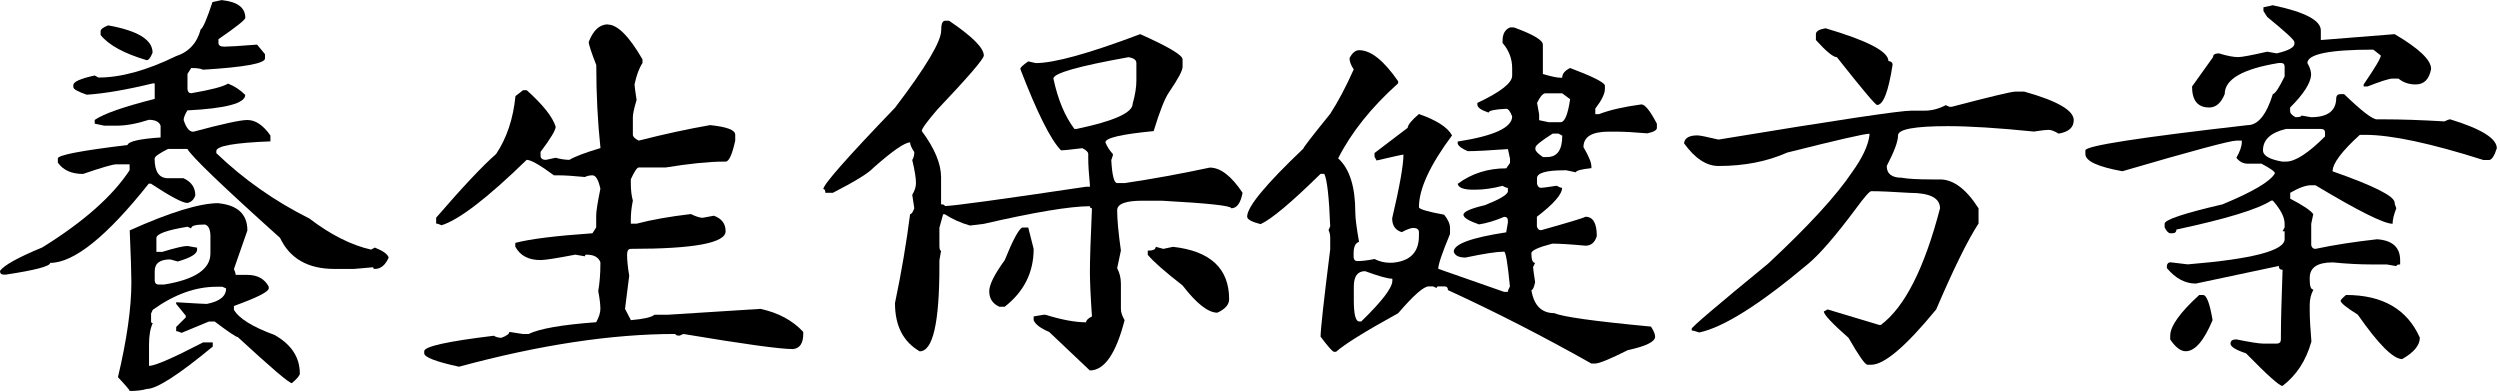
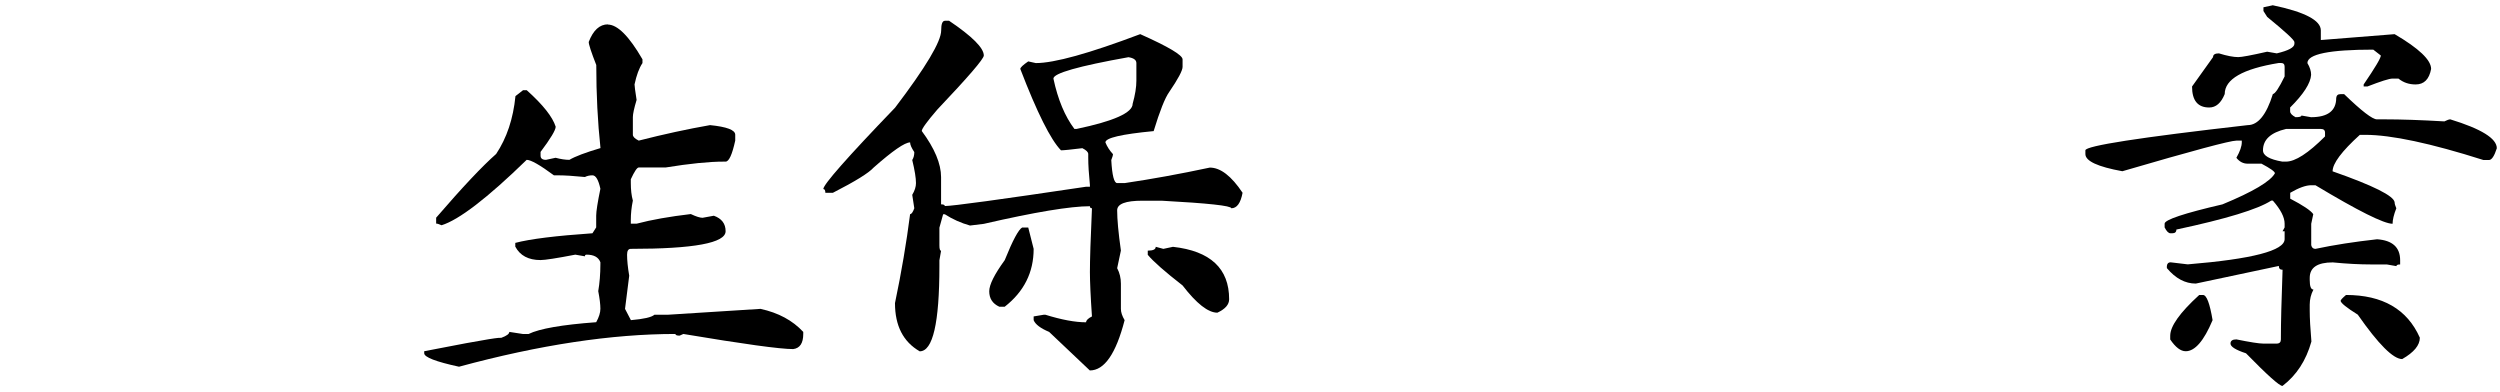
<svg xmlns="http://www.w3.org/2000/svg" width="172" height="27" viewBox="0 0 172 27" fill="none">
-   <path d="M15.293 0.013C16.352 0.128 16.878 0.533 16.878 1.226C16.878 1.361 16.262 1.849 15.029 2.696V2.953C15.029 3.127 15.164 3.21 15.434 3.21C15.723 3.21 16.474 3.165 17.687 3.069L18.233 3.73V4.019C18.233 4.366 16.808 4.622 13.964 4.796C13.829 4.719 13.559 4.68 13.155 4.68L12.898 5.085V6.125C12.917 6.317 13.001 6.414 13.155 6.414C14.503 6.183 15.35 5.964 15.691 5.752C16.134 5.926 16.525 6.183 16.872 6.529C16.872 7.107 15.543 7.46 12.892 7.595C12.718 7.884 12.635 8.102 12.635 8.256C12.808 8.795 13.026 9.065 13.296 9.065C15.299 8.526 16.538 8.256 17.02 8.256C17.578 8.256 18.105 8.609 18.605 9.322V9.726C16.121 9.823 14.882 10.041 14.882 10.394V10.535C16.769 12.346 18.901 13.842 21.289 15.036C22.753 16.153 24.165 16.866 25.532 17.174L25.789 17.032C26.367 17.264 26.682 17.495 26.739 17.726C26.508 18.246 26.194 18.503 25.789 18.503C25.712 18.503 25.674 18.464 25.674 18.387L24.345 18.503H23.016C21.186 18.503 19.941 17.79 19.267 16.365C15.305 12.808 13.18 10.766 12.892 10.246H11.562C10.946 10.555 10.638 10.773 10.638 10.908C10.638 11.813 10.946 12.262 11.562 12.262H12.628C13.168 12.513 13.437 12.904 13.437 13.444C13.341 13.732 13.161 13.906 12.892 13.964C12.564 13.964 11.729 13.521 10.381 12.635H10.234C7.351 16.268 5.085 18.085 3.454 18.085C3.454 18.316 2.433 18.586 0.398 18.894H0.257C0.083 18.894 0 18.811 0 18.637C0.27 18.252 1.239 17.713 2.915 17.02C5.74 15.267 7.743 13.501 8.917 11.71V11.306H7.993C7.762 11.306 7.004 11.524 5.714 11.967C4.924 11.967 4.346 11.71 3.98 11.19V10.901C3.98 10.67 5.579 10.362 8.77 9.977C8.847 9.726 9.604 9.553 11.049 9.457V8.648C10.953 8.378 10.683 8.243 10.24 8.243C9.412 8.513 8.661 8.648 7.987 8.648H7.178L6.516 8.507V8.25C7.133 7.826 8.507 7.345 10.644 6.805V5.74H10.503C8.673 6.183 7.165 6.439 5.971 6.516C5.354 6.304 5.046 6.131 5.046 5.996V5.855C5.046 5.624 5.534 5.406 6.516 5.194L6.773 5.335C8.314 5.335 10.092 4.847 12.108 3.865C12.994 3.576 13.559 2.96 13.809 2.016C13.964 1.939 14.233 1.316 14.618 0.141L15.28 0L15.293 0.013ZM7.441 1.746C9.482 2.112 10.497 2.735 10.497 3.621C10.362 3.968 10.227 4.141 10.092 4.141C8.532 3.679 7.479 3.101 6.921 2.408V2.151C6.921 2.016 7.094 1.881 7.441 1.746ZM15.029 13.983C16.358 14.118 17.02 14.74 17.02 15.857L16.095 18.509C16.172 18.682 16.211 18.817 16.211 18.913H17.02C17.713 18.913 18.201 19.183 18.49 19.722V19.838C18.49 20.069 17.694 20.474 16.095 21.051V21.315C16.442 21.912 17.373 22.489 18.894 23.048C20.05 23.703 20.628 24.589 20.628 25.7C20.628 25.834 20.441 26.053 20.082 26.361C19.889 26.361 18.65 25.301 16.358 23.189C16.243 23.189 15.716 22.836 14.773 22.123H14.368L12.493 22.9C12.32 22.823 12.198 22.785 12.121 22.785V22.496L12.782 21.835V21.719L12.121 20.91V20.794C13.392 20.872 14.092 20.91 14.227 20.91C15.113 20.737 15.556 20.384 15.556 19.844L15.299 19.729H14.895C13.45 19.729 11.993 20.255 10.51 21.315L10.394 21.571V22.117C10.394 22.194 10.433 22.233 10.51 22.233C10.336 22.599 10.253 23.087 10.253 23.703V25.173C10.657 25.173 11.896 24.634 13.976 23.555H14.638V23.844C12.288 25.789 10.779 26.759 10.105 26.759C9.778 26.855 9.386 26.9 8.924 26.9C8.924 26.842 8.654 26.521 8.115 25.95C8.731 23.356 9.039 21.18 9.039 19.427C9.039 18.811 9.001 17.617 8.924 15.851C11.71 14.599 13.752 13.976 15.042 13.976L15.029 13.983ZM13.155 15.716L12.898 15.601C11.473 15.832 10.76 16.095 10.76 16.378V17.328H11.165C12.05 17.058 12.628 16.923 12.898 16.923L13.559 17.039V17.18C13.559 17.469 13.116 17.739 12.23 17.989L11.71 17.848C10.998 17.848 10.644 18.117 10.644 18.657V19.318C10.664 19.491 10.747 19.575 10.901 19.575H11.306C13.424 19.228 14.477 18.515 14.477 17.437V16.256C14.477 15.793 14.349 15.524 14.105 15.447C13.469 15.447 13.155 15.53 13.155 15.703V15.716Z" fill="black" />
-   <path d="M41.807 1.688C42.481 1.688 43.278 2.484 44.202 4.082V4.339C43.971 4.686 43.791 5.174 43.656 5.809C43.656 5.906 43.701 6.265 43.798 6.875C43.624 7.453 43.541 7.844 43.541 8.056V9.27C43.541 9.405 43.676 9.539 43.945 9.674C45.679 9.231 47.309 8.878 48.85 8.608C50.006 8.724 50.584 8.942 50.584 9.27V9.674C50.372 10.637 50.153 11.119 49.922 11.119H49.807C48.786 11.119 47.451 11.254 45.794 11.523H43.945C43.83 11.523 43.65 11.793 43.4 12.332V12.589C43.4 13.051 43.444 13.456 43.541 13.802C43.444 14.264 43.4 14.707 43.4 15.131V15.388H43.804C44.825 15.118 46.064 14.9 47.528 14.727C47.894 14.9 48.163 14.984 48.337 14.984L49.113 14.842C49.653 15.035 49.922 15.388 49.922 15.908C49.922 16.717 47.746 17.121 43.4 17.121C43.226 17.121 43.143 17.256 43.143 17.526C43.143 17.892 43.188 18.373 43.29 18.97L43.002 21.25L43.406 22.026C44.292 21.949 44.831 21.827 45.024 21.654H45.948L52.323 21.25C53.556 21.519 54.532 22.046 55.264 22.835V22.977C55.264 23.612 55.033 23.959 54.57 24.017C53.665 24.017 51.148 23.67 47.014 22.977L46.757 23.092C46.565 23.092 46.468 23.054 46.468 22.977C42.083 22.977 37.121 23.728 31.58 25.23C29.982 24.883 29.186 24.575 29.186 24.305V24.164C29.186 23.837 30.784 23.484 33.975 23.099C34.129 23.195 34.302 23.24 34.495 23.24C34.861 23.105 35.041 22.97 35.041 22.835L35.965 22.977H36.37C37.121 22.611 38.668 22.341 41.018 22.168C41.21 21.821 41.307 21.513 41.307 21.243C41.307 20.935 41.255 20.53 41.159 20.03C41.255 19.471 41.307 18.855 41.307 18.181V18.04C41.172 17.693 40.857 17.52 40.356 17.52C40.279 17.52 40.241 17.558 40.241 17.635L39.58 17.52C38.289 17.77 37.493 17.892 37.185 17.892C36.357 17.892 35.779 17.584 35.452 16.967V16.711C36.472 16.441 38.238 16.223 40.761 16.049L41.018 15.645V14.836C41.018 14.547 41.114 13.931 41.307 12.987C41.172 12.371 40.992 12.062 40.761 12.062C40.568 12.062 40.395 12.101 40.241 12.178C39.471 12.101 38.848 12.062 38.366 12.062H38.109C37.146 11.35 36.524 10.997 36.235 10.997C33.526 13.635 31.567 15.131 30.38 15.497C30.206 15.42 30.084 15.382 30.007 15.382V14.977C31.818 12.878 33.192 11.42 34.135 10.592C34.867 9.494 35.31 8.165 35.464 6.612L35.984 6.207H36.241C37.358 7.209 38.02 8.043 38.231 8.718C38.231 8.949 37.885 9.527 37.191 10.451V10.708C37.191 10.9 37.313 10.997 37.564 10.997L38.225 10.855C38.591 10.952 38.906 10.997 39.175 10.997C39.56 10.766 40.273 10.496 41.313 10.188C41.12 8.397 41.024 6.496 41.024 4.474C40.677 3.588 40.504 3.062 40.504 2.888C40.812 2.079 41.255 1.675 41.833 1.675L41.807 1.688Z" fill="black" />
+   <path d="M41.807 1.688C42.481 1.688 43.278 2.484 44.202 4.082V4.339C43.971 4.686 43.791 5.174 43.656 5.809C43.656 5.906 43.701 6.265 43.798 6.875C43.624 7.453 43.541 7.844 43.541 8.056V9.27C43.541 9.405 43.676 9.539 43.945 9.674C45.679 9.231 47.309 8.878 48.85 8.608C50.006 8.724 50.584 8.942 50.584 9.27V9.674C50.372 10.637 50.153 11.119 49.922 11.119H49.807C48.786 11.119 47.451 11.254 45.794 11.523H43.945C43.83 11.523 43.65 11.793 43.4 12.332V12.589C43.4 13.051 43.444 13.456 43.541 13.802C43.444 14.264 43.4 14.707 43.4 15.131V15.388H43.804C44.825 15.118 46.064 14.9 47.528 14.727C47.894 14.9 48.163 14.984 48.337 14.984L49.113 14.842C49.653 15.035 49.922 15.388 49.922 15.908C49.922 16.717 47.746 17.121 43.4 17.121C43.226 17.121 43.143 17.256 43.143 17.526C43.143 17.892 43.188 18.373 43.29 18.97L43.002 21.25L43.406 22.026C44.292 21.949 44.831 21.827 45.024 21.654H45.948L52.323 21.25C53.556 21.519 54.532 22.046 55.264 22.835V22.977C55.264 23.612 55.033 23.959 54.57 24.017C53.665 24.017 51.148 23.67 47.014 22.977L46.757 23.092C46.565 23.092 46.468 23.054 46.468 22.977C42.083 22.977 37.121 23.728 31.58 25.23C29.982 24.883 29.186 24.575 29.186 24.305V24.164C34.129 23.195 34.302 23.24 34.495 23.24C34.861 23.105 35.041 22.97 35.041 22.835L35.965 22.977H36.37C37.121 22.611 38.668 22.341 41.018 22.168C41.21 21.821 41.307 21.513 41.307 21.243C41.307 20.935 41.255 20.53 41.159 20.03C41.255 19.471 41.307 18.855 41.307 18.181V18.04C41.172 17.693 40.857 17.52 40.356 17.52C40.279 17.52 40.241 17.558 40.241 17.635L39.58 17.52C38.289 17.77 37.493 17.892 37.185 17.892C36.357 17.892 35.779 17.584 35.452 16.967V16.711C36.472 16.441 38.238 16.223 40.761 16.049L41.018 15.645V14.836C41.018 14.547 41.114 13.931 41.307 12.987C41.172 12.371 40.992 12.062 40.761 12.062C40.568 12.062 40.395 12.101 40.241 12.178C39.471 12.101 38.848 12.062 38.366 12.062H38.109C37.146 11.35 36.524 10.997 36.235 10.997C33.526 13.635 31.567 15.131 30.38 15.497C30.206 15.42 30.084 15.382 30.007 15.382V14.977C31.818 12.878 33.192 11.42 34.135 10.592C34.867 9.494 35.31 8.165 35.464 6.612L35.984 6.207H36.241C37.358 7.209 38.02 8.043 38.231 8.718C38.231 8.949 37.885 9.527 37.191 10.451V10.708C37.191 10.9 37.313 10.997 37.564 10.997L38.225 10.855C38.591 10.952 38.906 10.997 39.175 10.997C39.56 10.766 40.273 10.496 41.313 10.188C41.12 8.397 41.024 6.496 41.024 4.474C40.677 3.588 40.504 3.062 40.504 2.888C40.812 2.079 41.255 1.675 41.833 1.675L41.807 1.688Z" fill="black" />
  <path d="M65.003 1.425H65.292C66.89 2.503 67.686 3.299 67.686 3.819C67.686 4.051 66.621 5.29 64.483 7.543C63.77 8.371 63.417 8.859 63.417 9.013C64.303 10.207 64.746 11.267 64.746 12.185V14.059C64.919 14.059 65.003 14.098 65.003 14.175C65.542 14.175 68.784 13.732 74.729 12.846H74.986V12.73C74.909 11.96 74.871 11.337 74.871 10.856V10.599C74.871 10.464 74.736 10.329 74.466 10.195C73.676 10.291 73.189 10.342 72.996 10.342C72.283 9.61 71.352 7.749 70.197 4.744C70.197 4.648 70.376 4.474 70.743 4.224L71.263 4.34C72.534 4.34 74.928 3.678 78.447 2.349C80.392 3.216 81.361 3.794 81.361 4.083V4.603C81.361 4.853 81.053 5.431 80.437 6.336C80.148 6.741 79.795 7.633 79.371 9.02C77.156 9.232 76.052 9.488 76.052 9.797C76.167 10.085 76.341 10.355 76.572 10.605C76.572 10.682 76.533 10.817 76.456 11.01C76.514 12.069 76.649 12.596 76.861 12.596H77.381C79.21 12.326 81.162 11.973 83.236 11.53C83.968 11.53 84.719 12.108 85.489 13.263C85.355 13.976 85.098 14.329 84.713 14.329C84.713 14.156 83.114 13.982 79.923 13.809H78.594C77.439 13.809 76.861 14.027 76.861 14.47C76.861 15.087 76.944 16.011 77.118 17.237L76.861 18.451C77.034 18.778 77.118 19.131 77.118 19.517V21.25C77.118 21.481 77.201 21.738 77.374 22.027C76.777 24.338 75.981 25.487 74.98 25.487L72.181 22.836C71.584 22.585 71.23 22.316 71.115 22.027V21.77L71.808 21.654H71.924C73.041 22.001 73.972 22.174 74.723 22.174C74.723 22.04 74.858 21.905 75.127 21.77C75.031 20.383 74.986 19.362 74.986 18.714C74.986 17.886 75.031 16.422 75.127 14.329C75.031 14.329 74.986 14.284 74.986 14.188C73.638 14.188 71.205 14.592 67.686 15.401L66.736 15.517C66.12 15.344 65.542 15.087 65.003 14.74H64.887L64.631 15.665V16.878C64.631 17.128 64.669 17.25 64.746 17.25L64.631 17.912V18.316C64.631 22.219 64.181 24.171 63.276 24.171C62.14 23.516 61.575 22.412 61.575 20.852C62.018 18.74 62.364 16.698 62.615 14.734C62.711 14.734 62.807 14.599 62.904 14.329L62.762 13.405C62.936 13.116 63.019 12.846 63.019 12.596C63.019 12.249 62.936 11.723 62.762 11.01C62.859 10.856 62.904 10.676 62.904 10.464C62.711 10.175 62.615 9.957 62.615 9.797C62.249 9.797 61.414 10.374 60.104 11.53C59.777 11.896 58.846 12.474 57.305 13.263H56.785C56.785 13.09 56.734 13.007 56.644 13.007C56.644 12.698 58.288 10.83 61.581 7.408C63.7 4.622 64.753 2.85 64.753 2.099C64.753 1.656 64.836 1.431 65.009 1.431L65.003 1.425ZM70.338 15.652H70.743L71.115 17.122C71.115 18.74 70.454 20.062 69.125 21.102H68.752C68.29 20.89 68.059 20.537 68.059 20.037C68.059 19.593 68.412 18.881 69.125 17.899C69.683 16.512 70.088 15.767 70.338 15.645V15.652ZM72.476 5.412C72.784 6.856 73.266 8.005 73.92 8.872H74.062C76.636 8.333 77.927 7.755 77.927 7.139C78.1 6.522 78.183 5.996 78.183 5.553V4.34C78.183 4.128 78.004 3.993 77.638 3.935C74.197 4.551 72.476 5.039 72.476 5.405V5.412ZM79.519 16.981L80.039 17.122L80.7 16.981C83.274 17.27 84.565 18.47 84.565 20.589C84.565 20.955 84.295 21.263 83.756 21.513C83.12 21.513 82.324 20.89 81.361 19.639C80.148 18.695 79.352 17.995 78.966 17.533V17.244C79.332 17.244 79.512 17.16 79.512 16.987L79.519 16.981Z" fill="black" />
-   <path d="M103.902 1.887H104.159C105.488 2.368 106.149 2.766 106.149 3.068V5.09C106.727 5.264 107.131 5.347 107.362 5.347H107.478C107.478 5.077 107.658 4.859 108.024 4.679C109.507 5.238 110.303 5.63 110.418 5.861V6.118C110.418 6.445 110.2 6.894 109.757 7.472V7.851H110.014C110.765 7.562 111.735 7.344 112.929 7.183C113.179 7.183 113.532 7.626 113.994 8.512V8.801C113.994 8.955 113.77 9.084 113.333 9.173C112.428 9.096 111.715 9.058 111.195 9.058H110.675C109.52 9.058 108.942 9.411 108.942 10.124C109.308 10.74 109.488 11.183 109.488 11.453V11.568C108.775 11.645 108.422 11.742 108.422 11.857L107.761 11.716H107.619C106.367 11.716 105.745 11.902 105.745 12.261V12.634C105.783 12.826 105.879 12.923 106.034 12.923C106.111 12.923 106.464 12.878 107.099 12.781C107.273 12.878 107.395 12.923 107.472 12.923C107.472 13.366 106.894 14.027 105.738 14.913V15.574C105.777 15.748 105.873 15.838 106.027 15.838C107.953 15.298 108.967 14.99 109.083 14.913C109.603 14.913 109.86 15.356 109.86 16.242C109.725 16.685 109.468 16.903 109.083 16.903C108.043 16.807 107.285 16.762 106.804 16.762C105.841 17.012 105.359 17.231 105.359 17.423C105.359 17.866 105.443 18.084 105.616 18.084L105.475 18.373C105.475 18.45 105.52 18.797 105.616 19.413C105.539 19.779 105.456 19.959 105.359 19.959C105.533 21.018 106.059 21.545 106.945 21.545C107.484 21.795 109.693 22.103 113.584 22.469C113.776 22.758 113.872 22.989 113.872 23.163C113.872 23.509 113.25 23.818 111.998 24.087C110.765 24.704 110.014 25.012 109.744 25.012H109.488C106.143 23.124 102.849 21.442 99.62 19.959C99.62 19.786 99.53 19.702 99.363 19.702H98.959C98.882 19.702 98.843 19.741 98.843 19.818L98.586 19.702H98.297C97.951 19.702 97.251 20.319 96.192 21.551C93.919 22.803 92.5 23.683 91.922 24.203H91.781C91.685 24.203 91.377 23.856 90.856 23.163C90.856 22.681 91.075 20.678 91.518 17.16V16.351C91.518 16.159 91.479 15.985 91.402 15.831L91.518 15.568C91.441 13.565 91.306 12.364 91.113 11.96H90.856C88.834 13.944 87.46 15.093 86.728 15.42C86.112 15.266 85.804 15.093 85.804 14.9C85.804 14.226 87.094 12.672 89.669 10.226C89.669 10.149 90.285 9.353 91.518 7.832C92.057 7.003 92.596 5.983 93.136 4.776C92.943 4.487 92.847 4.224 92.847 3.999C93.039 3.633 93.258 3.453 93.508 3.453C94.317 3.453 95.209 4.166 96.192 5.591V5.732C94.343 7.389 92.969 9.109 92.064 10.894C92.853 11.607 93.245 12.846 93.245 14.618C93.245 14.984 93.328 15.658 93.502 16.64C93.251 16.717 93.129 16.974 93.129 17.417V17.706C93.148 17.879 93.232 17.962 93.386 17.962C93.694 17.962 94.086 17.918 94.567 17.821C94.914 17.995 95.267 18.078 95.633 18.078H95.774C97.007 17.982 97.623 17.366 97.623 16.229V15.972C97.623 15.78 97.488 15.683 97.219 15.683C97.065 15.683 96.808 15.78 96.442 15.972C95.999 15.838 95.781 15.517 95.781 15.022C96.301 12.807 96.558 11.35 96.558 10.637C96.481 10.637 95.864 10.772 94.709 11.042L94.567 10.785V10.528L96.846 8.795C96.866 8.583 97.123 8.268 97.623 7.845C98.837 8.268 99.594 8.756 99.902 9.315C98.381 11.356 97.623 13 97.623 14.252C97.623 14.387 98.201 14.56 99.357 14.772C99.626 15.099 99.761 15.407 99.761 15.696V16.101C99.222 17.391 98.952 18.187 98.952 18.495L103.485 20.081H103.742C103.742 20.004 103.787 19.882 103.883 19.709C103.729 18.11 103.594 17.314 103.478 17.314C102.997 17.314 102.111 17.449 100.827 17.719C100.365 17.719 100.095 17.584 100.018 17.314C100.018 16.794 101.218 16.351 103.626 15.985L103.742 15.318V15.176C103.742 15.003 103.658 14.919 103.485 14.919C102.849 15.189 102.271 15.362 101.751 15.439C101.039 15.189 100.686 14.971 100.686 14.778C100.686 14.566 101.174 14.348 102.156 14.117C103.138 13.732 103.665 13.424 103.742 13.192V12.929C103.665 12.929 103.543 12.884 103.369 12.788C102.695 12.961 102.072 13.051 101.495 13.051H101.353C100.698 13.051 100.345 12.916 100.288 12.647C101.251 11.934 102.368 11.581 103.632 11.581L103.889 11.209V10.92L103.748 10.258C102.419 10.355 101.495 10.4 100.981 10.4C100.576 10.226 100.345 10.053 100.288 9.88V9.738C102.785 9.353 104.037 8.775 104.037 8.005C103.902 7.658 103.767 7.485 103.632 7.485C102.824 7.524 102.419 7.613 102.419 7.748C101.899 7.575 101.642 7.395 101.642 7.196V7.081C103.241 6.329 104.037 5.707 104.037 5.206V4.686C104.037 4.05 103.819 3.472 103.376 2.952V2.811C103.376 2.33 103.549 2.022 103.896 1.887H103.902ZM93.142 19.722V20.646C93.142 21.628 93.264 22.116 93.514 22.116H93.656C95.081 20.73 95.794 19.799 95.794 19.317V19.176C95.485 19.176 94.863 19.003 93.919 18.656C93.399 18.656 93.142 19.009 93.142 19.722ZM105.635 10.143V10.258C105.635 10.393 105.809 10.573 106.156 10.804H106.444C107.138 10.804 107.484 10.316 107.484 9.334L107.228 9.193H106.823C106.034 9.694 105.642 10.008 105.642 10.143H105.635ZM105.751 7.087L105.892 7.864V8.268L106.554 8.409H107.362C107.651 8.409 107.87 7.883 108.024 6.824L107.478 6.419H106.297C106.123 6.458 105.944 6.676 105.751 7.081V7.087Z" fill="black" />
-   <path d="M138.609 6.304H139.27C141.543 6.939 142.673 7.594 142.673 8.268C142.673 8.769 142.326 9.077 141.633 9.193C141.344 9.019 141.125 8.936 140.971 8.936C140.76 8.936 140.413 8.974 139.931 9.051C137.466 8.801 135.495 8.679 134.019 8.679C131.727 8.679 130.584 8.891 130.584 9.315C130.584 9.738 130.327 10.419 129.807 11.42C129.807 11.96 130.154 12.229 130.847 12.229C131.251 12.306 131.951 12.345 132.953 12.345H133.473C134.397 12.345 135.283 13.012 136.124 14.335V15.375C135.373 16.531 134.404 18.502 133.21 21.288C131.129 23.824 129.64 25.095 128.735 25.095H128.478C128.305 25.076 127.875 24.459 127.181 23.246C126.045 22.244 125.48 21.641 125.48 21.429L125.737 21.288L129.287 22.354H129.402C131.04 21.14 132.394 18.47 133.473 14.335C133.473 13.622 132.779 13.269 131.393 13.269C130.199 13.192 129.313 13.154 128.741 13.154C128.626 13.154 128.279 13.545 127.701 14.335C126.295 16.223 125.197 17.487 124.414 18.142C121.069 20.954 118.565 22.527 116.909 22.874C116.62 22.777 116.447 22.733 116.389 22.733V22.617C116.389 22.501 118.142 21.012 121.641 18.142C124.427 15.548 126.359 13.443 127.438 11.825C128.131 10.862 128.523 10.027 128.619 9.315V9.199C128.292 9.199 126.404 9.629 122.963 10.496C121.576 11.112 120.004 11.42 118.232 11.42C117.403 11.42 116.614 10.9 115.863 9.86C115.901 9.494 116.209 9.315 116.787 9.315C116.941 9.315 117.423 9.411 118.232 9.603C126.289 8.274 130.712 7.613 131.502 7.613H132.426C132.908 7.613 133.389 7.485 133.871 7.234L134.128 7.35H134.269C136.92 6.657 138.365 6.31 138.596 6.31L138.609 6.304ZM125.595 1.944C128.478 2.792 129.923 3.543 129.923 4.198C130.115 4.217 130.211 4.307 130.211 4.455C129.923 6.304 129.569 7.222 129.146 7.222C129.03 7.222 128.106 6.124 126.379 3.935C126.128 3.935 125.647 3.543 124.934 2.753V2.349C124.934 2.156 125.152 2.021 125.595 1.944Z" fill="black" />
  <path d="M156.354 0.359C158.569 0.822 159.673 1.399 159.673 2.093V2.754L164.751 2.35C166.427 3.332 167.261 4.128 167.261 4.744C167.127 5.457 166.774 5.81 166.196 5.81C165.734 5.81 165.342 5.675 165.014 5.406H164.61C164.379 5.406 163.801 5.592 162.877 5.951H162.62V5.81C163.409 4.654 163.801 3.993 163.801 3.82L163.281 3.415C160.264 3.415 158.749 3.723 158.749 4.34C158.922 4.629 159.005 4.898 159.005 5.149C158.967 5.727 158.485 6.478 157.561 7.396V7.659C157.561 7.794 157.683 7.929 157.933 8.063C158.203 8.063 158.338 8.025 158.338 7.948L158.999 8.063C160.155 8.063 160.732 7.62 160.732 6.734C160.752 6.561 160.848 6.478 161.021 6.478H161.278C162.472 7.633 163.223 8.211 163.531 8.211H164.077C165.175 8.211 166.536 8.256 168.173 8.352C168.366 8.256 168.501 8.211 168.578 8.211C170.715 8.866 171.781 9.527 171.781 10.201C171.608 10.741 171.428 11.01 171.236 11.01H170.863C167.229 9.855 164.514 9.277 162.729 9.277H162.357C161.105 10.413 160.482 11.248 160.482 11.787C163.287 12.769 164.713 13.482 164.751 13.925C164.751 14.021 164.79 14.156 164.867 14.329C164.693 14.772 164.61 15.126 164.61 15.395C164.013 15.395 162.241 14.509 159.301 12.744H159.012C158.646 12.744 158.164 12.917 157.567 13.264V13.668C158.453 14.13 158.98 14.483 159.153 14.734L159.012 15.395V16.865C159.05 17.039 159.147 17.122 159.301 17.122C160.572 16.852 161.984 16.634 163.544 16.461C164.604 16.538 165.13 17.019 165.13 17.905V18.194C164.957 18.194 164.873 18.233 164.873 18.31L164.212 18.194H163.146C162.357 18.194 161.471 18.149 160.495 18.053C159.435 18.053 158.909 18.406 158.909 19.119V19.26C158.909 19.703 158.992 19.921 159.166 19.921C158.992 20.249 158.909 20.595 158.909 20.961V21.366C158.909 21.886 158.948 22.598 159.025 23.497C158.659 24.807 157.997 25.821 157.034 26.553C156.823 26.553 155.988 25.802 154.524 24.306C153.812 24.075 153.458 23.85 153.458 23.639C153.458 23.446 153.593 23.35 153.863 23.35C154.807 23.542 155.423 23.639 155.712 23.639H156.636C156.829 23.639 156.925 23.542 156.925 23.35V23.234C156.925 22.213 156.964 20.66 157.041 18.56C156.867 18.56 156.784 18.477 156.784 18.297L151.07 19.51C150.338 19.51 149.677 19.157 149.08 18.445V18.303C149.099 18.13 149.183 18.047 149.337 18.047L150.518 18.188C154.961 17.822 157.182 17.244 157.182 16.454V15.909H157.041L157.182 15.646V15.389C157.182 14.946 156.912 14.419 156.373 13.803H156.258C155.333 14.4 153.163 15.061 149.735 15.793C149.735 15.966 149.638 16.05 149.446 16.05H149.33C149.195 16.05 149.061 15.915 148.926 15.646V15.389C148.926 15.119 150.255 14.676 152.906 14.06C155.006 13.193 156.206 12.48 156.514 11.922C156.514 11.806 156.206 11.588 155.59 11.261H154.64C154.332 11.261 154.075 11.126 153.863 10.856C154.113 10.413 154.235 10.06 154.235 9.79V9.675H153.863C153.439 9.675 150.826 10.375 146.018 11.781C144.323 11.473 143.475 11.081 143.475 10.599V10.342C143.475 10.034 147.199 9.457 154.64 8.609C155.352 8.609 155.93 7.897 156.373 6.471C156.527 6.452 156.797 6.048 157.182 5.258V4.59C157.182 4.417 157.099 4.333 156.925 4.333H156.784C154.299 4.738 153.06 5.45 153.06 6.471C152.81 7.088 152.457 7.396 151.995 7.396C151.205 7.396 150.813 6.914 150.813 5.951L152.258 3.929C152.258 3.756 152.393 3.672 152.662 3.672C153.221 3.845 153.664 3.929 153.991 3.929C154.222 3.929 154.884 3.807 155.981 3.557L156.643 3.672C157.452 3.48 157.856 3.261 157.856 3.011V2.895C157.856 2.76 157.233 2.183 155.981 1.162L155.725 0.757V0.501L156.386 0.359H156.354ZM151.308 20.294H151.564C151.815 20.294 152.033 20.871 152.226 22.027C151.629 23.452 151.012 24.165 150.377 24.165C150.03 24.165 149.677 23.895 149.311 23.356V23.099C149.311 22.444 149.972 21.513 151.301 20.3L151.308 20.294ZM155.693 10.342C155.693 10.709 156.136 10.965 157.022 11.119H157.278C157.914 11.119 158.806 10.542 159.962 9.386V9.129C159.962 8.956 159.866 8.872 159.673 8.872H157.278C156.219 9.123 155.693 9.611 155.693 10.342ZM161.406 20.294C163.923 20.294 165.618 21.276 166.485 23.234C166.485 23.754 166.08 24.242 165.271 24.704C164.655 24.704 163.634 23.683 162.215 21.648C161.445 21.167 161.053 20.852 161.034 20.698C161.034 20.64 161.156 20.506 161.406 20.294Z" fill="black" />
</svg>